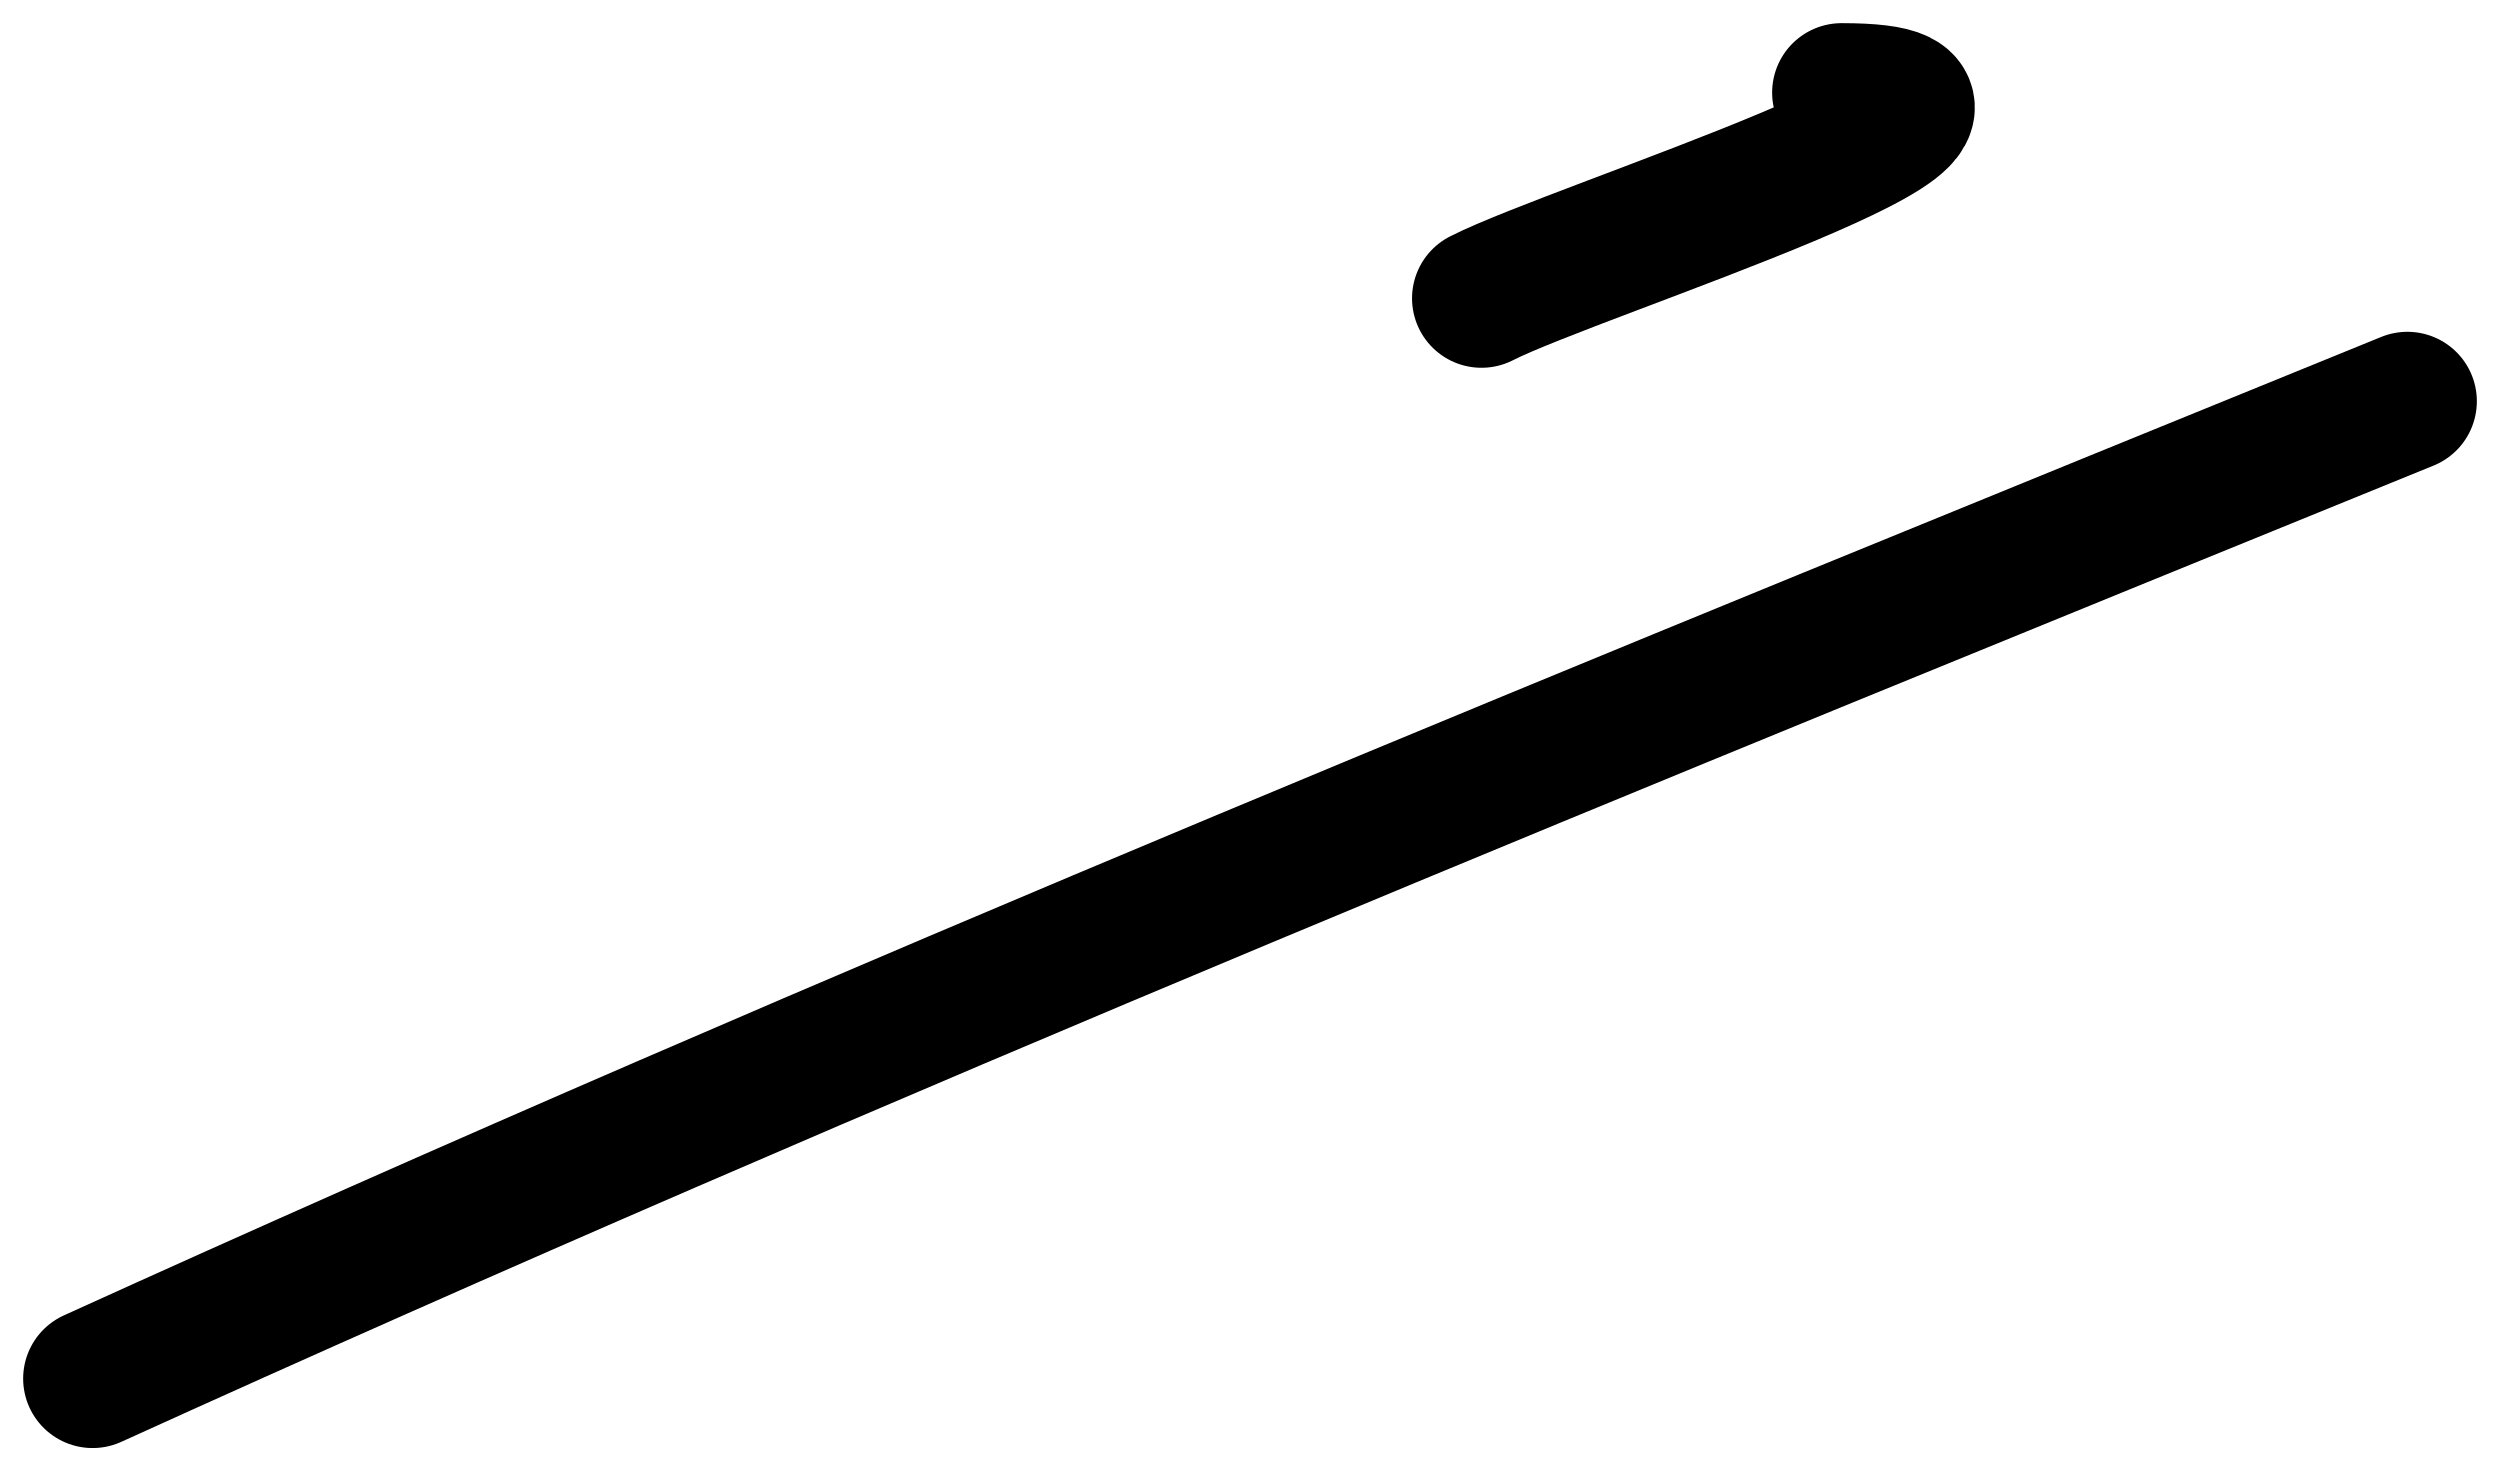
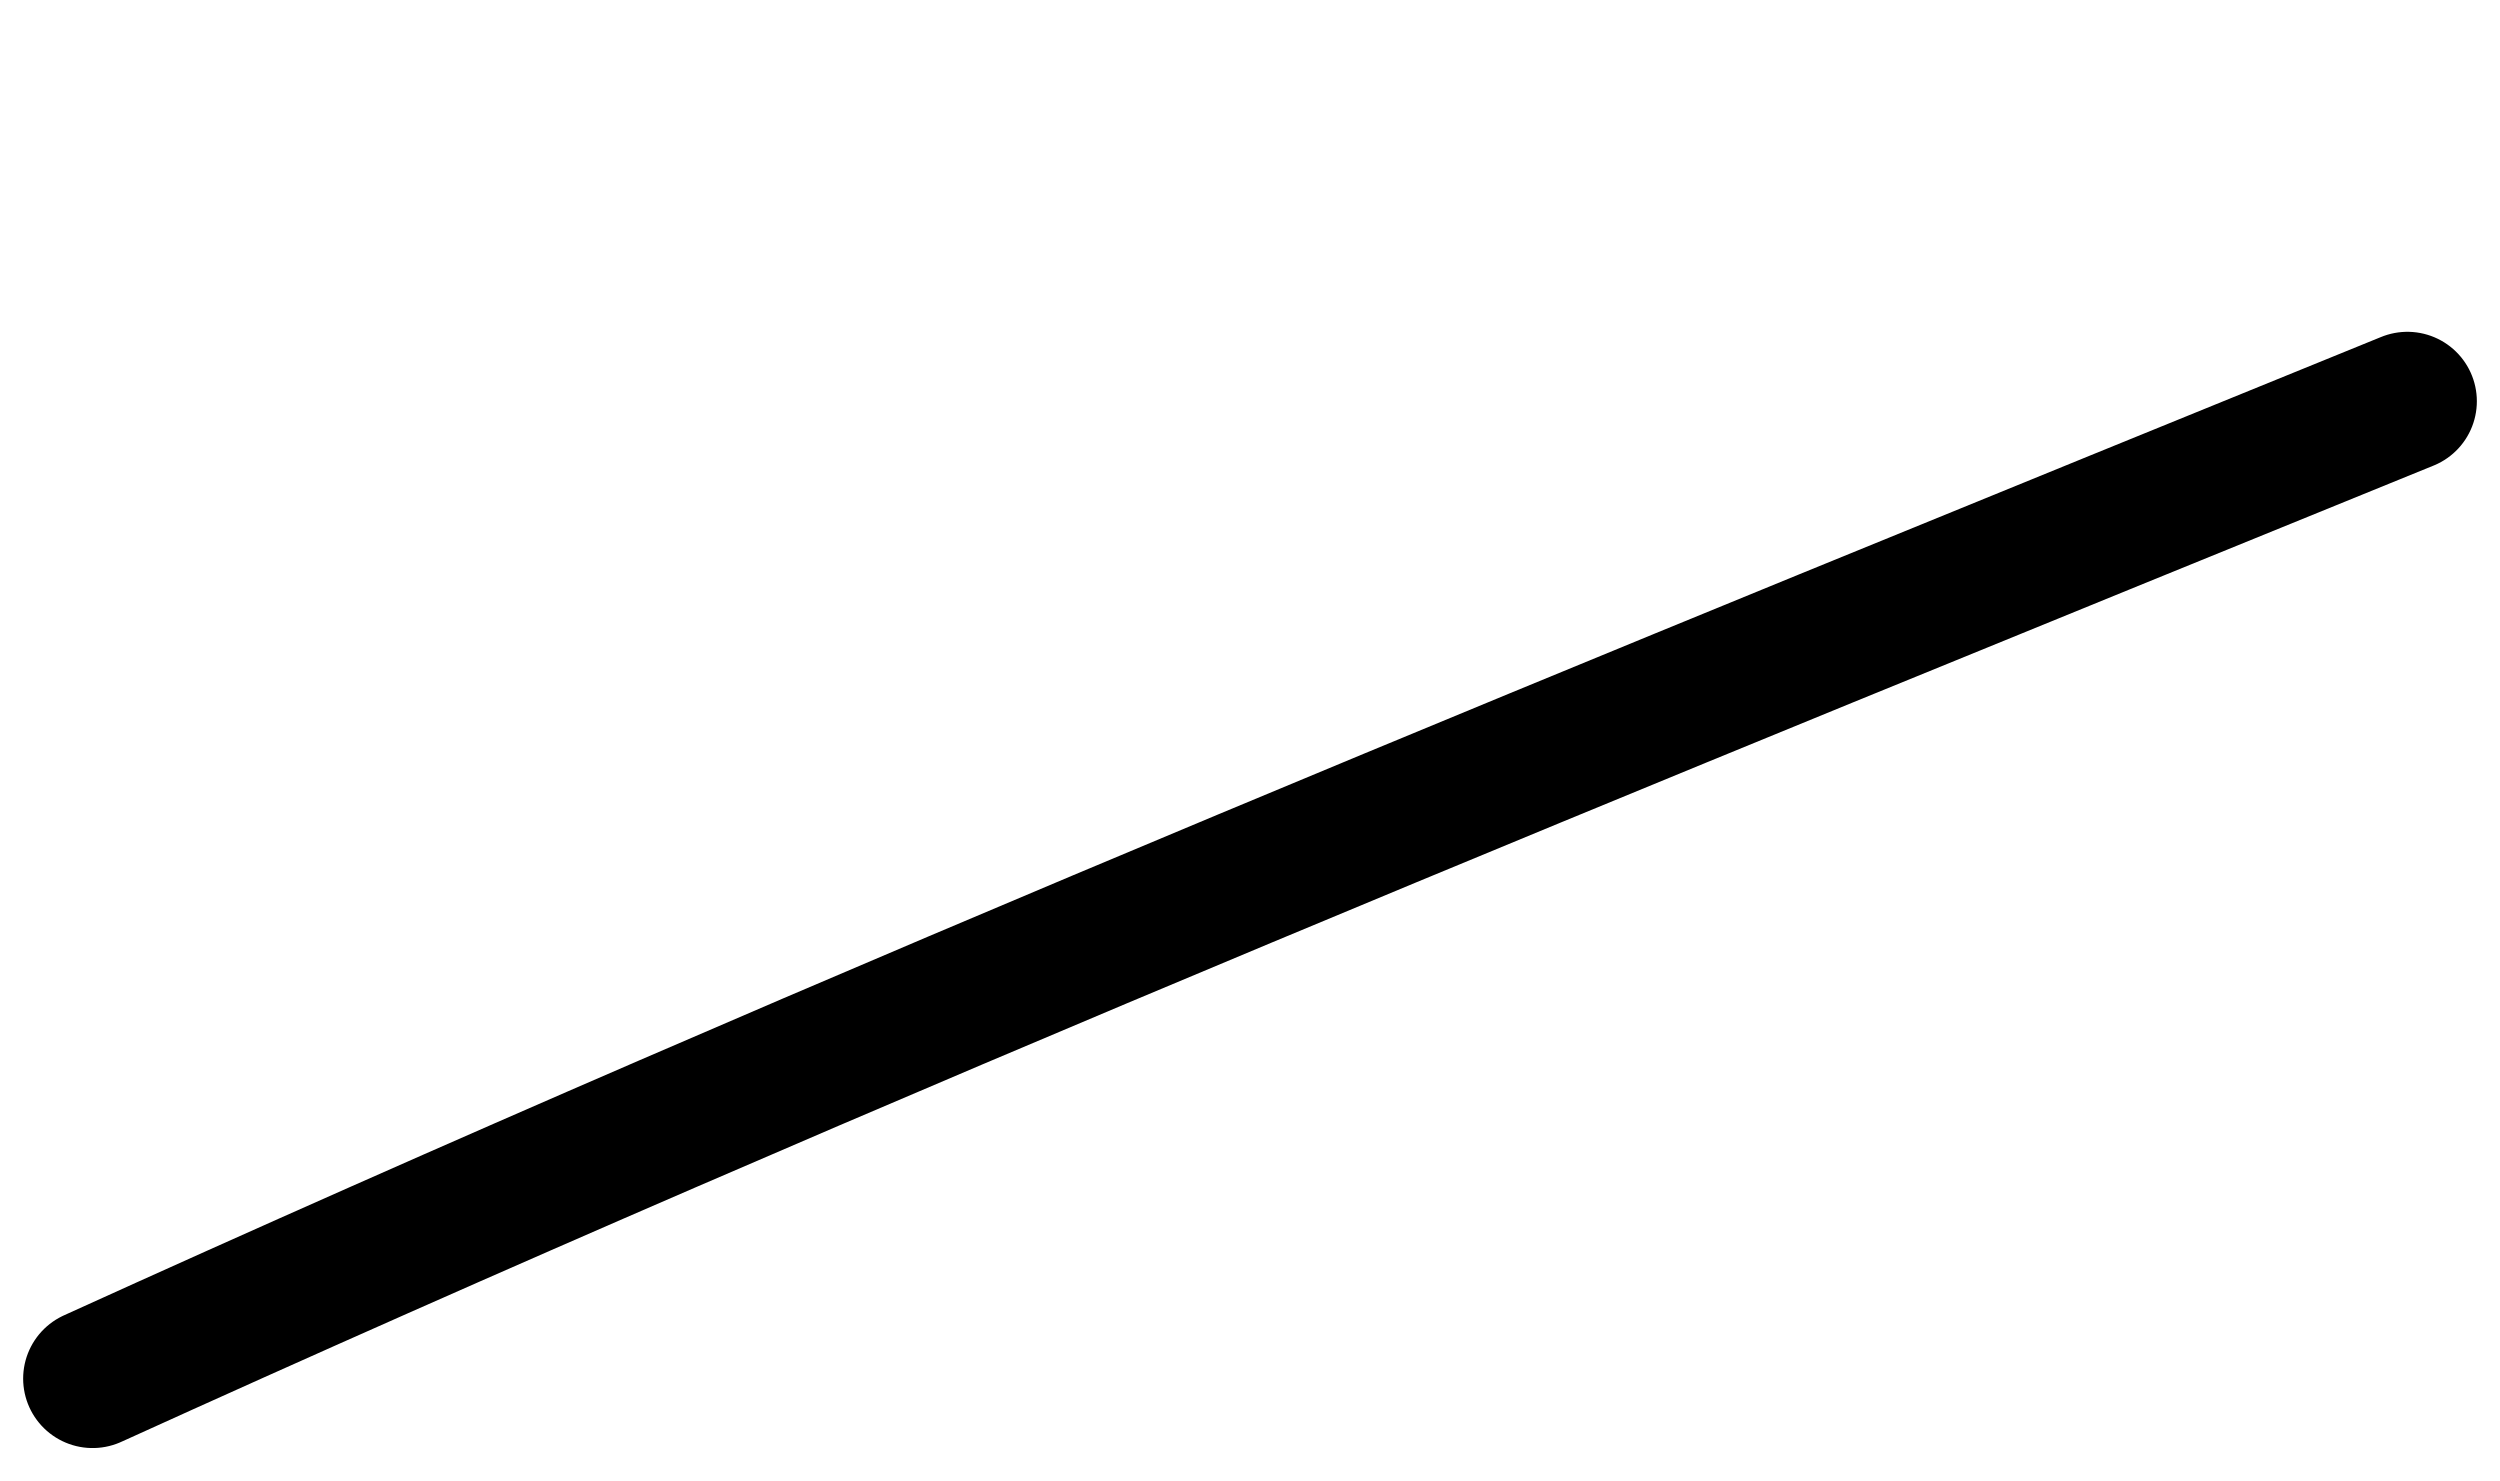
<svg xmlns="http://www.w3.org/2000/svg" width="54" height="32" viewBox="0 0 54 32" fill="none">
  <path d="M2 29.778C18.477 22.288 35.252 15.49 52 8.667" stroke="black" stroke-width="3" stroke-linecap="round" />
-   <path d="M32 6.444C34.069 5.39 44.944 2 39.778 2" stroke="black" stroke-width="3" stroke-linecap="round" />
</svg>